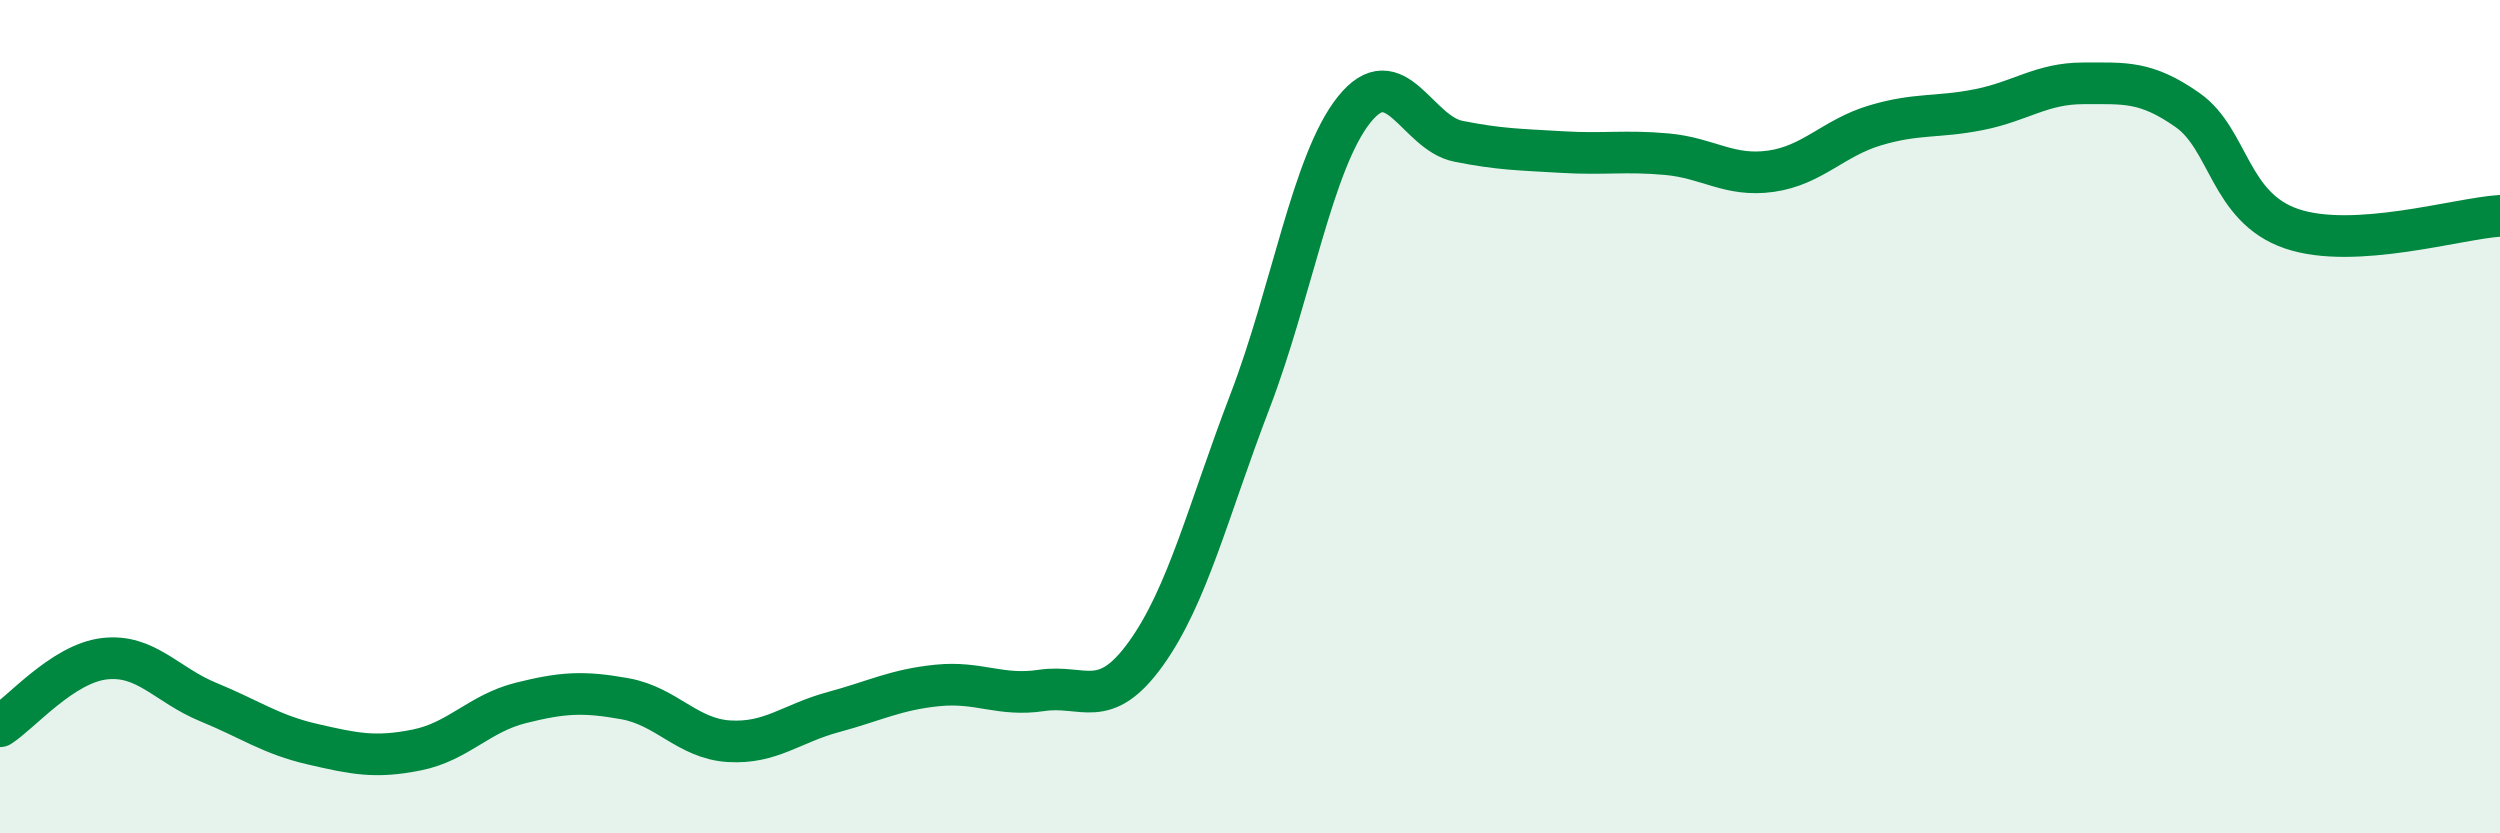
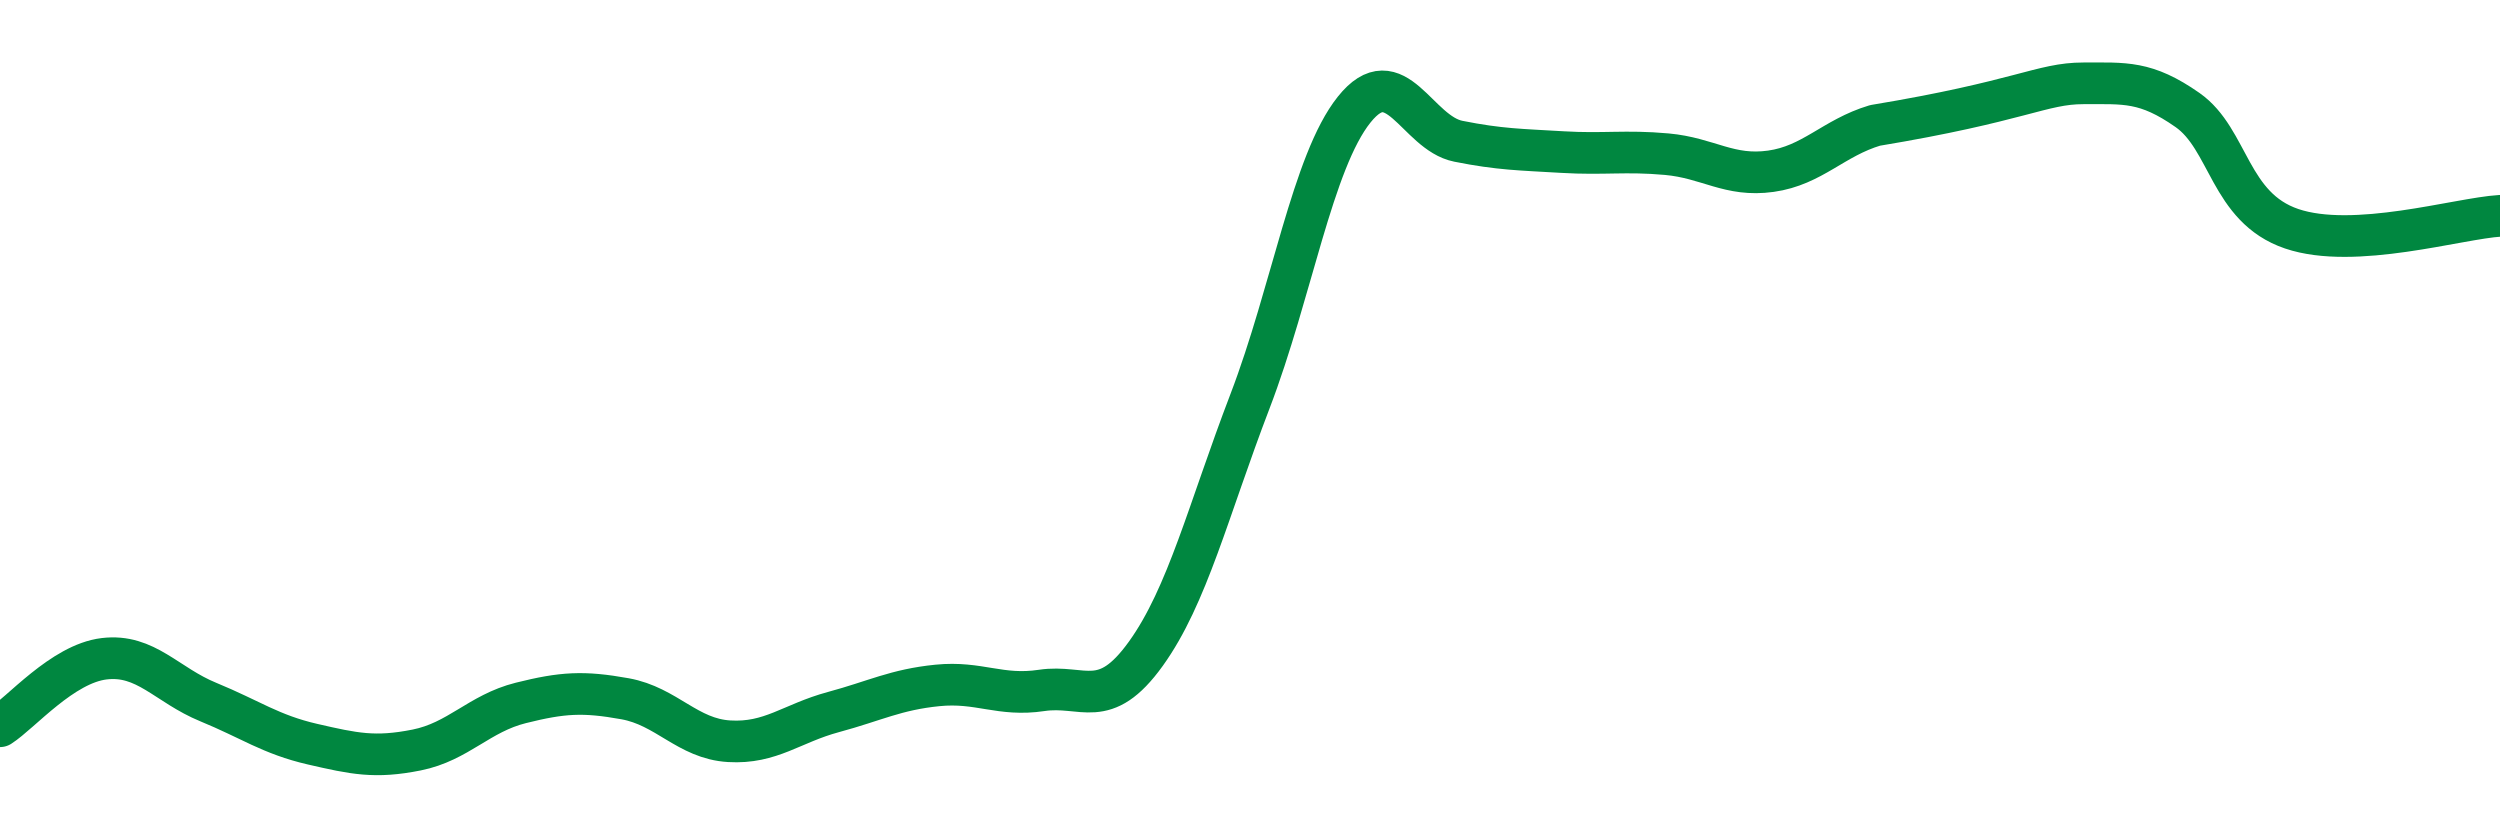
<svg xmlns="http://www.w3.org/2000/svg" width="60" height="20" viewBox="0 0 60 20">
-   <path d="M 0,17.43 C 0.5,17.11 1.5,15.93 2.5,15.81 C 3.5,15.69 4,16.44 5,16.85 C 6,17.26 6.5,17.63 7.5,17.86 C 8.5,18.09 9,18.2 10,18 C 11,17.8 11.5,17.12 12.5,16.87 C 13.5,16.62 14,16.59 15,16.77 C 16,16.95 16.5,17.73 17.5,17.79 C 18.5,17.85 19,17.36 20,17.09 C 21,16.82 21.5,16.55 22.5,16.45 C 23.5,16.35 24,16.72 25,16.57 C 26,16.42 26.5,17.08 27.5,15.69 C 28.5,14.3 29,12.24 30,9.63 C 31,7.02 31.5,3.88 32.5,2.63 C 33.5,1.38 34,3.19 35,3.39 C 36,3.59 36.5,3.59 37.5,3.65 C 38.5,3.71 39,3.61 40,3.7 C 41,3.79 41.5,4.25 42.5,4.11 C 43.5,3.97 44,3.31 45,3.01 C 46,2.71 46.5,2.83 47.5,2.63 C 48.5,2.43 49,2 50,2 C 51,2 51.5,1.94 52.5,2.64 C 53.5,3.34 53.5,4.98 55,5.49 C 56.5,6 59,5.24 60,5.18L60 20L0 20Z" fill="#008740" opacity="0.1" stroke-linecap="round" stroke-linejoin="round" />
-   <path d="M 0,17.43 C 0.5,17.11 1.5,15.93 2.5,15.81 C 3.5,15.69 4,16.44 5,16.85 C 6,17.26 6.5,17.63 7.5,17.86 C 8.5,18.09 9,18.2 10,18 C 11,17.8 11.5,17.12 12.5,16.87 C 13.5,16.62 14,16.59 15,16.77 C 16,16.95 16.5,17.73 17.5,17.79 C 18.5,17.85 19,17.36 20,17.09 C 21,16.82 21.5,16.55 22.5,16.45 C 23.5,16.35 24,16.72 25,16.57 C 26,16.42 26.5,17.08 27.5,15.69 C 28.5,14.3 29,12.24 30,9.63 C 31,7.02 31.5,3.88 32.5,2.63 C 33.5,1.38 34,3.19 35,3.39 C 36,3.59 36.5,3.59 37.5,3.65 C 38.5,3.71 39,3.61 40,3.7 C 41,3.79 41.5,4.25 42.5,4.11 C 43.5,3.97 44,3.31 45,3.01 C 46,2.71 46.5,2.83 47.5,2.63 C 48.5,2.43 49,2 50,2 C 51,2 51.5,1.94 52.5,2.64 C 53.5,3.34 53.5,4.98 55,5.49 C 56.5,6 59,5.24 60,5.18" stroke="#008740" stroke-width="1" fill="none" stroke-linecap="round" stroke-linejoin="round" />
+   <path d="M 0,17.43 C 0.5,17.11 1.5,15.93 2.5,15.81 C 3.5,15.69 4,16.44 5,16.85 C 6,17.26 6.5,17.63 7.5,17.86 C 8.5,18.09 9,18.2 10,18 C 11,17.8 11.5,17.12 12.5,16.87 C 13.5,16.62 14,16.59 15,16.77 C 16,16.95 16.5,17.73 17.5,17.79 C 18.5,17.85 19,17.36 20,17.09 C 21,16.82 21.5,16.55 22.5,16.45 C 23.5,16.35 24,16.72 25,16.57 C 26,16.42 26.5,17.08 27.5,15.69 C 28.5,14.3 29,12.24 30,9.63 C 31,7.02 31.5,3.88 32.5,2.63 C 33.5,1.38 34,3.19 35,3.39 C 36,3.59 36.5,3.59 37.5,3.65 C 38.5,3.71 39,3.61 40,3.7 C 41,3.79 41.5,4.25 42.5,4.11 C 43.5,3.97 44,3.31 45,3.01 C 48.5,2.43 49,2 50,2 C 51,2 51.5,1.94 52.5,2.64 C 53.5,3.34 53.5,4.98 55,5.49 C 56.5,6 59,5.24 60,5.18" stroke="#008740" stroke-width="1" fill="none" stroke-linecap="round" stroke-linejoin="round" />
</svg>